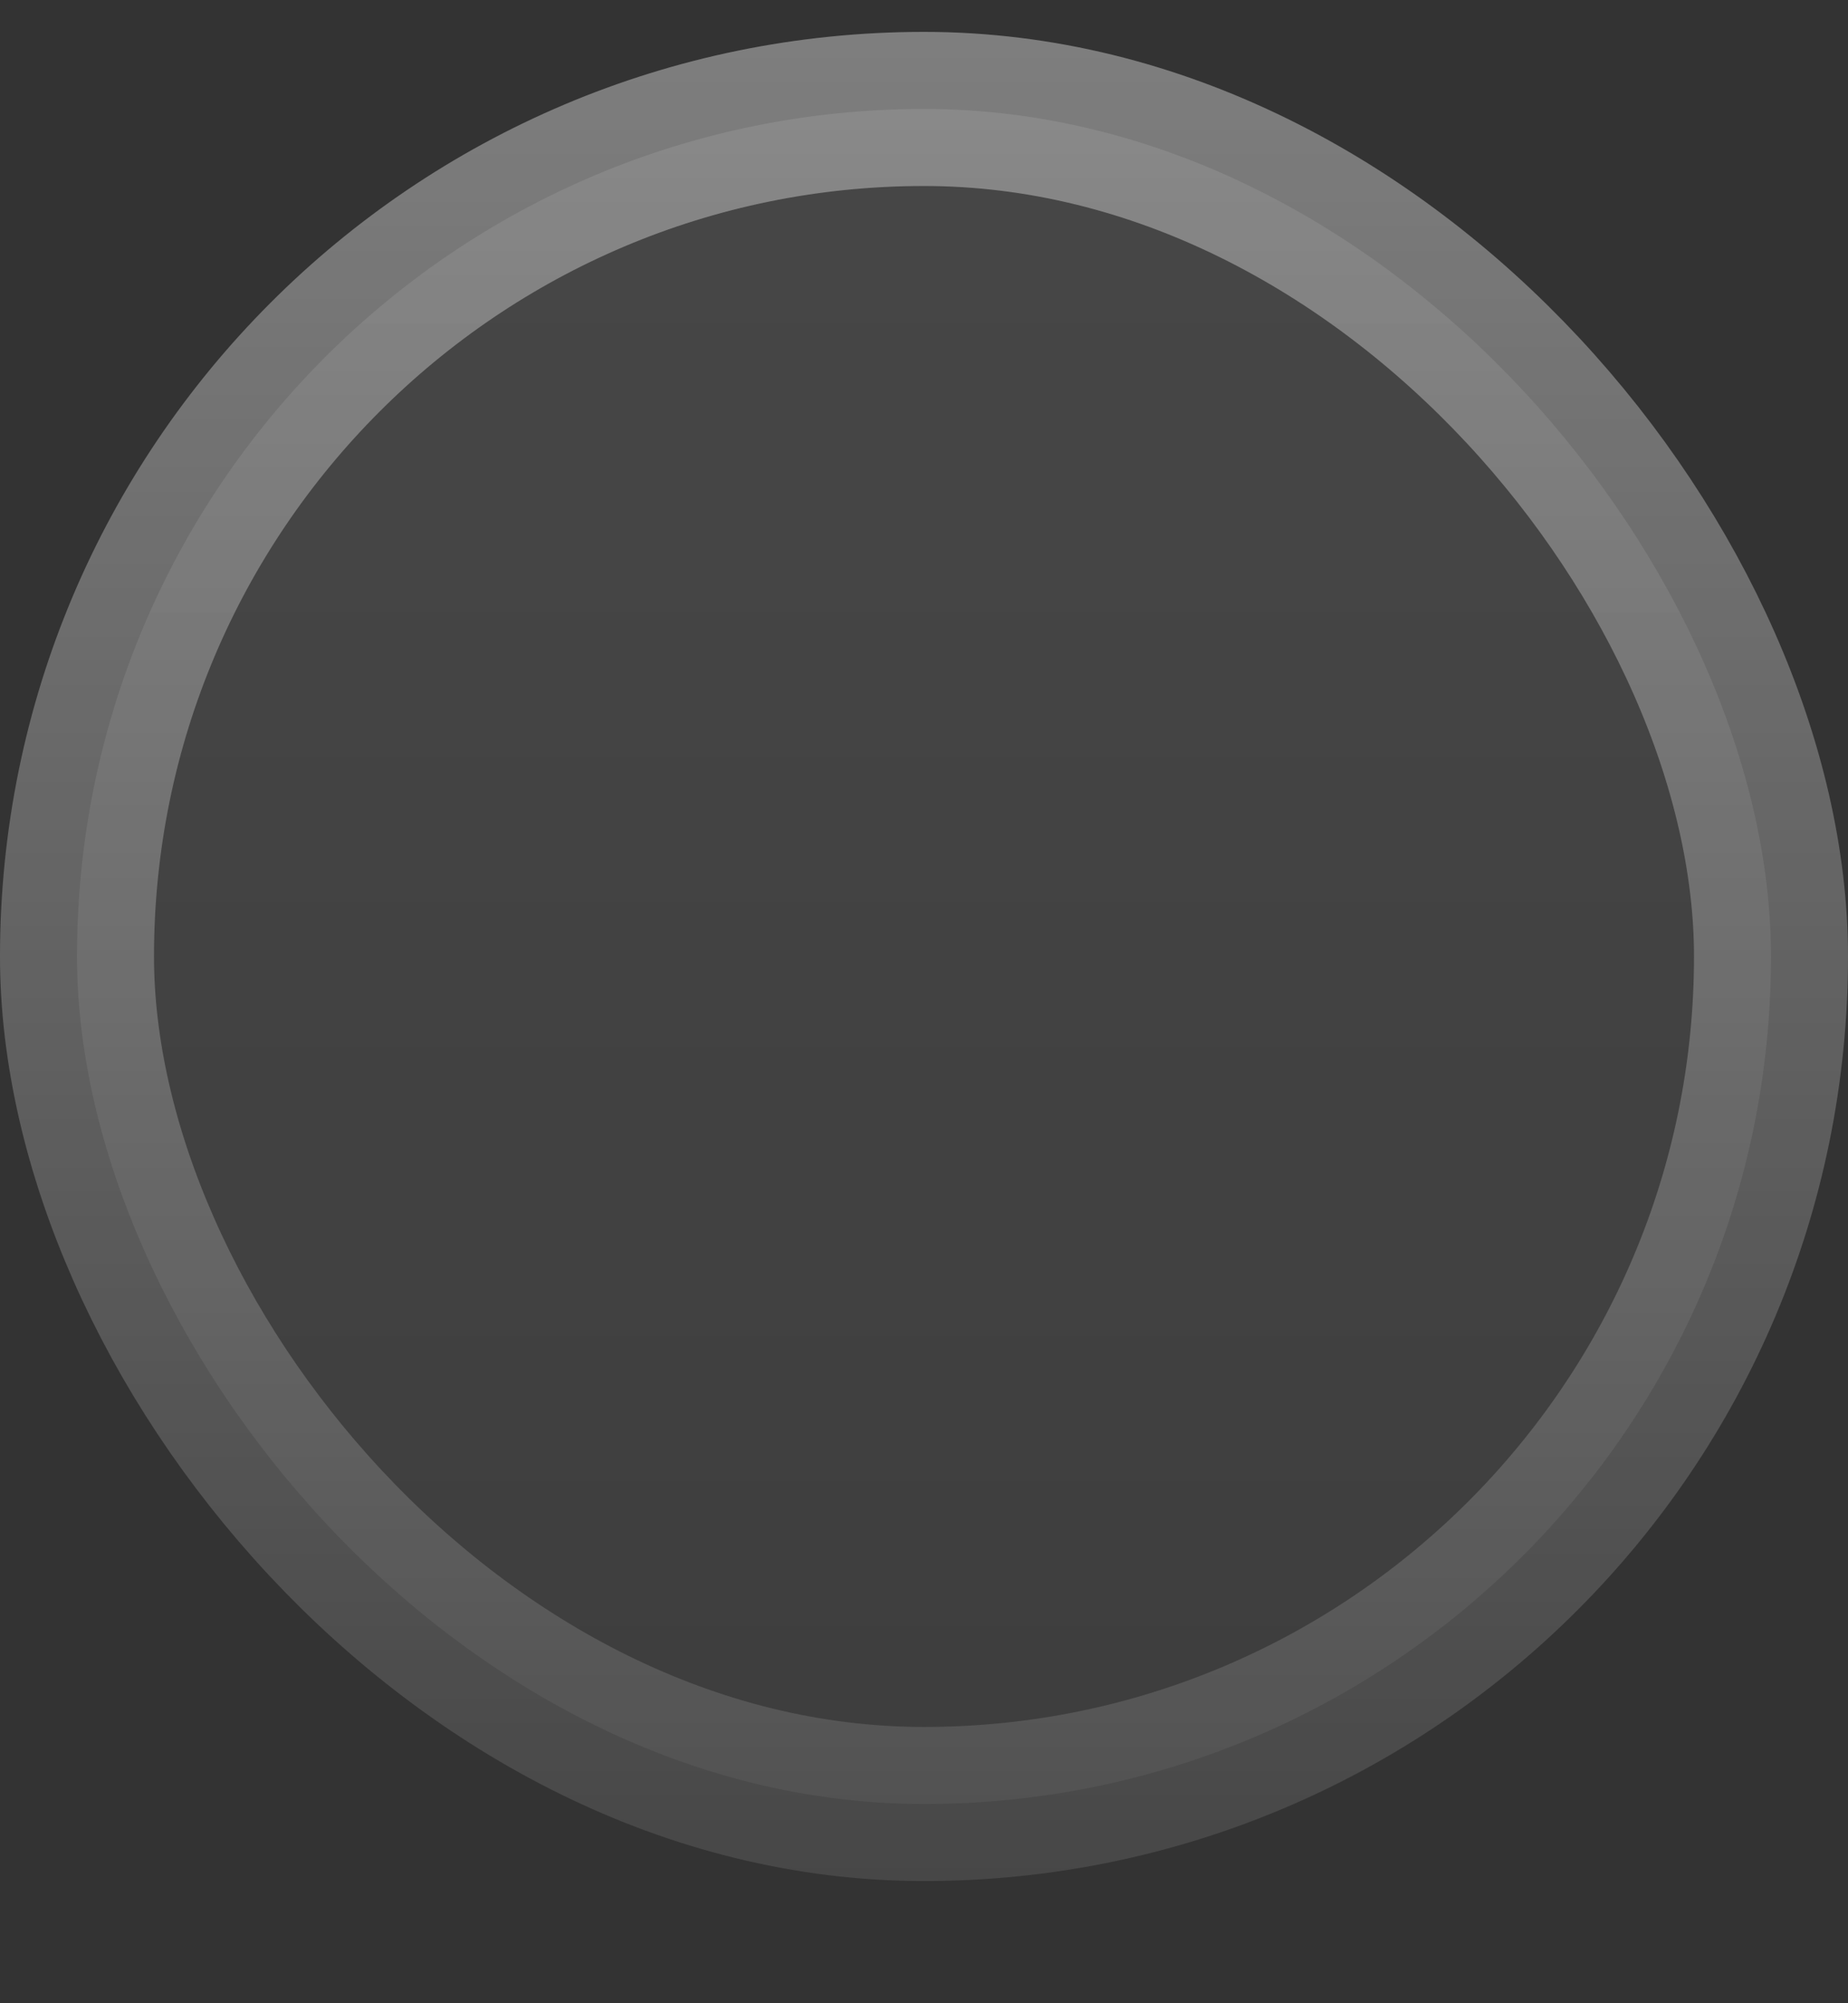
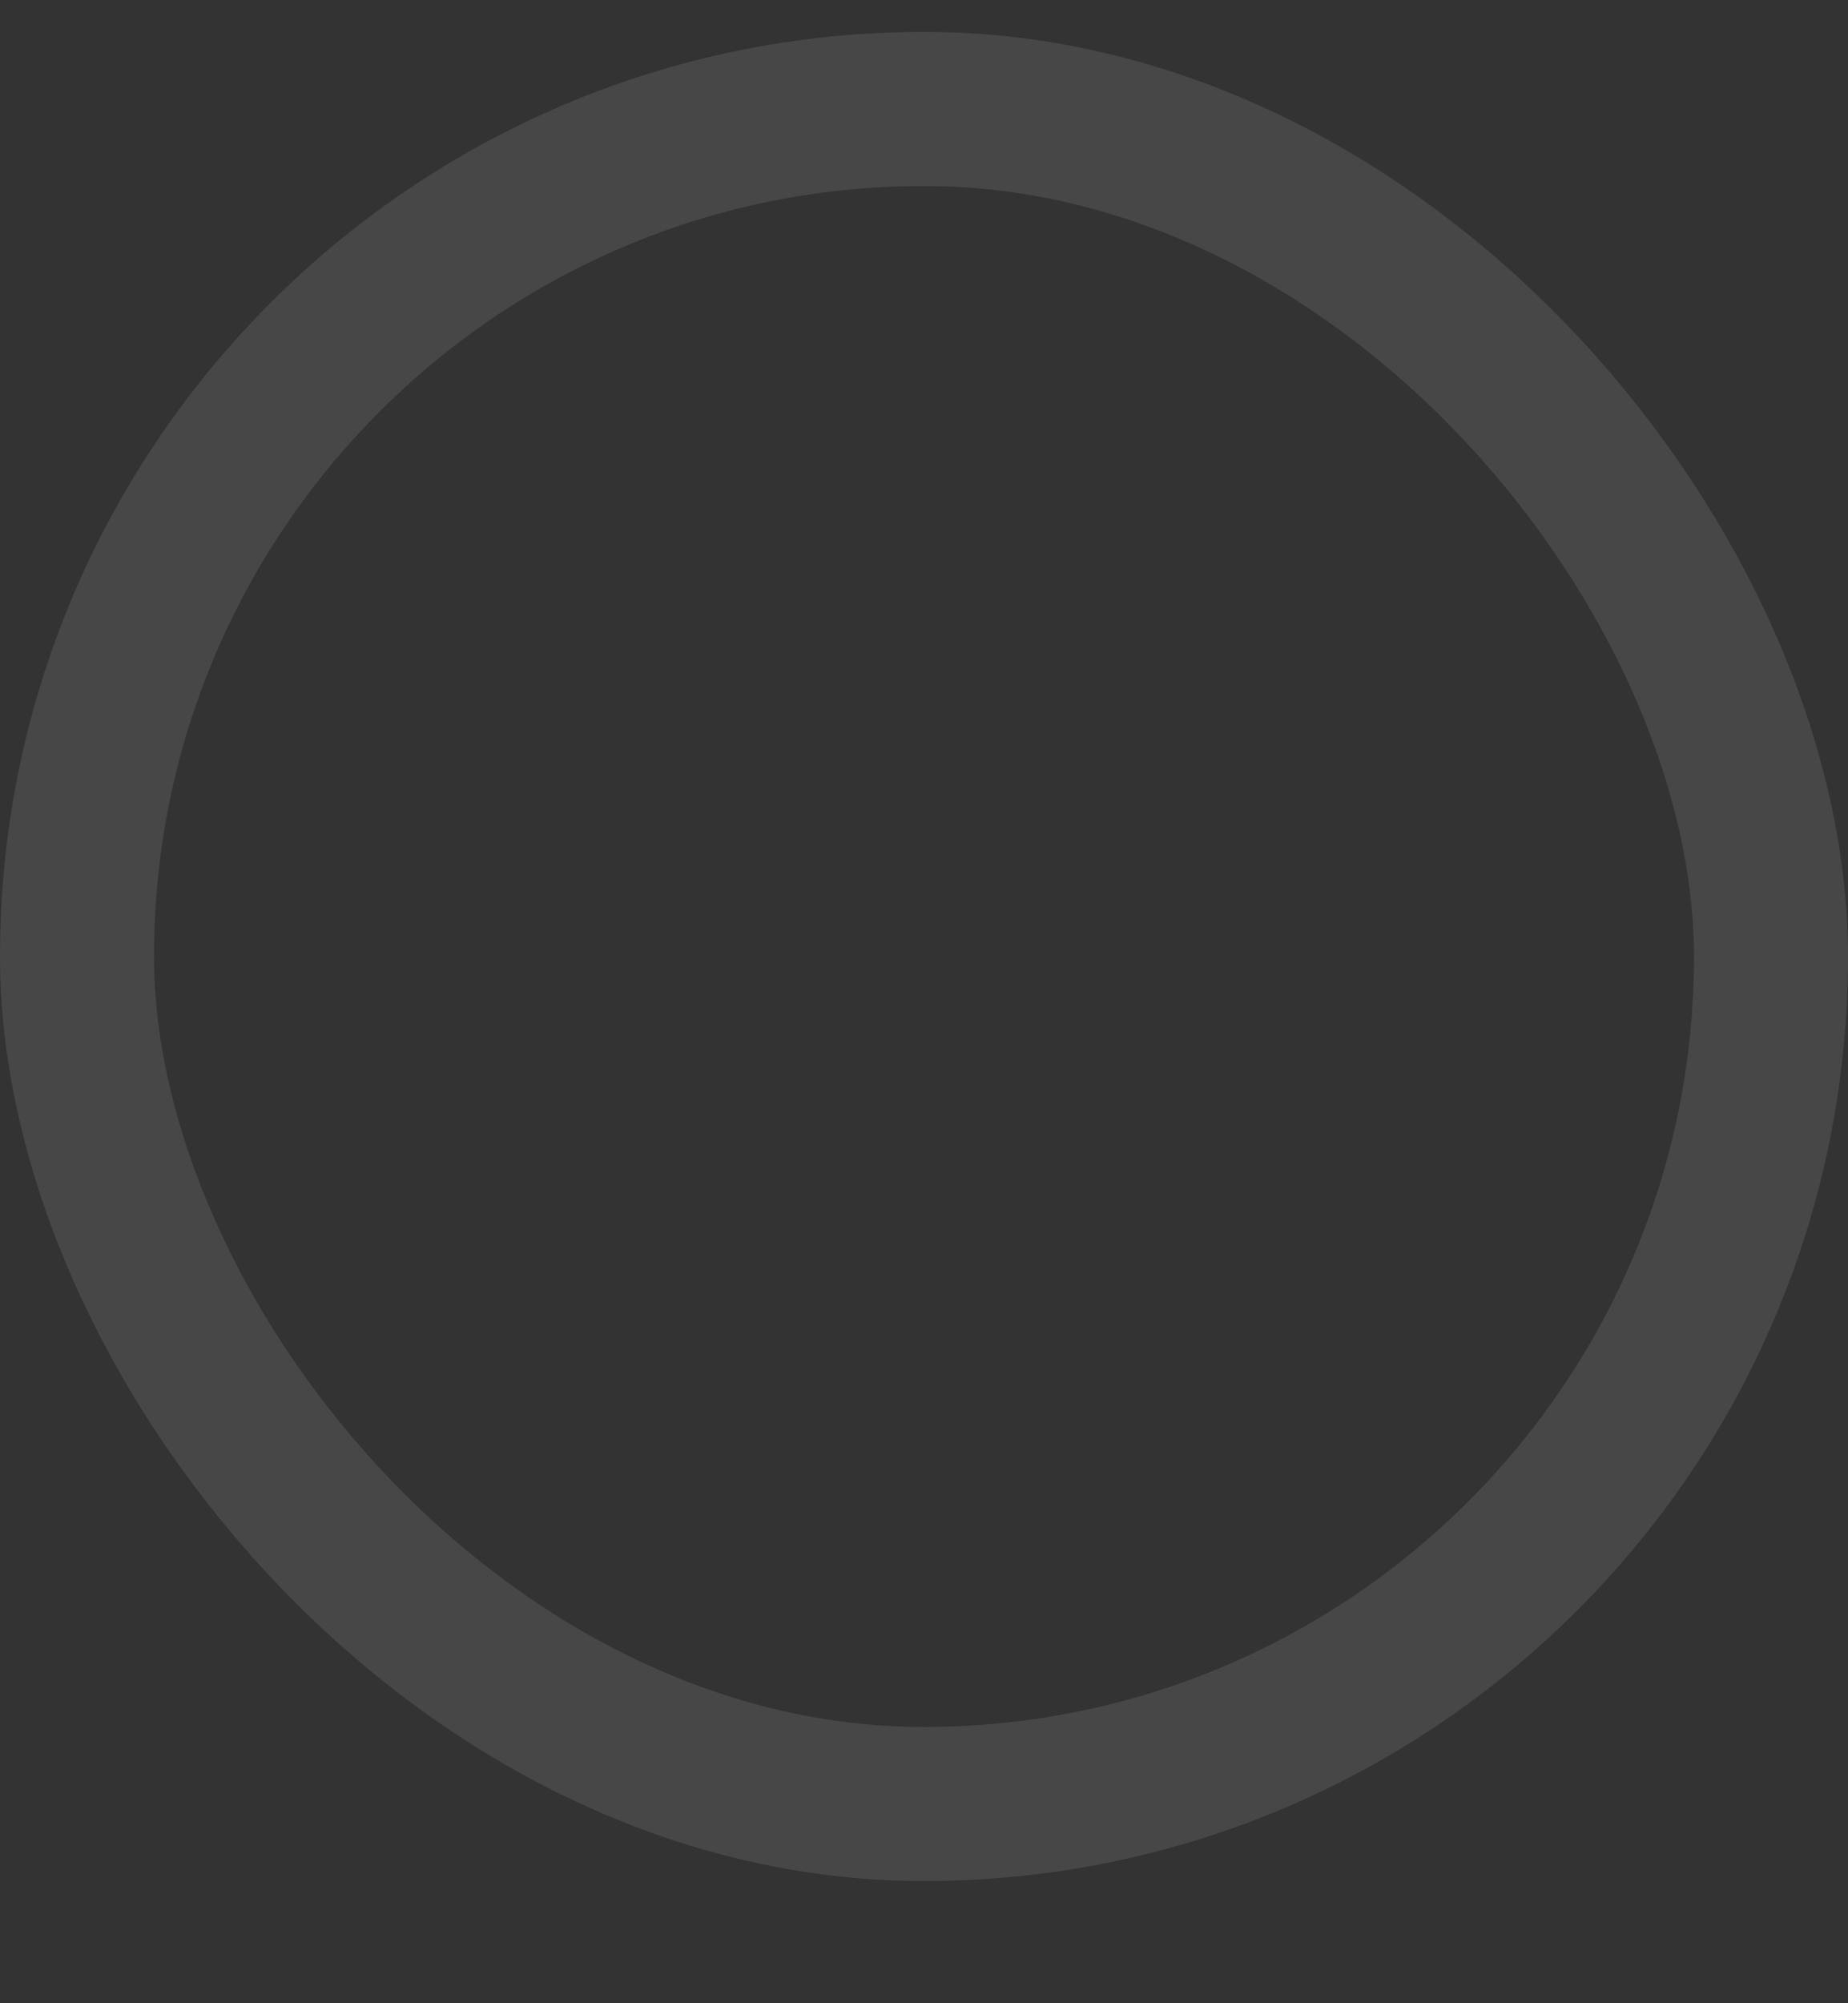
<svg xmlns="http://www.w3.org/2000/svg" width="12" height="13" viewBox="0 0 12 13" fill="none">
  <rect x="0" y="0" width="12" height="13" fill="#333333" stroke="none" />
-   <rect x="0.5" y="0.707" width="11" height="11" rx="5.5" fill="url(#paint0_linear_840_10511)" fill-opacity="0.1" />
  <rect x="0.5" y="0.707" width="11" height="11" rx="5.5" stroke="white" stroke-opacity="0.1" />
-   <rect x="0.5" y="0.707" width="11" height="11" rx="5.5" stroke="url(#paint1_linear_840_10511)" />
  <defs>
    <linearGradient id="paint0_linear_840_10511" x1="6" y1="0.207" x2="6" y2="12.207" gradientUnits="userSpaceOnUse">
      <stop stop-color="white" />
      <stop offset="1" stop-color="white" stop-opacity="0.5" />
    </linearGradient>
    <linearGradient id="paint1_linear_840_10511" x1="6" y1="0.207" x2="6" y2="12.207" gradientUnits="userSpaceOnUse">
      <stop stop-color="white" stop-opacity="0.3" />
      <stop offset="1" stop-color="white" stop-opacity="0" />
    </linearGradient>
  </defs>
</svg>